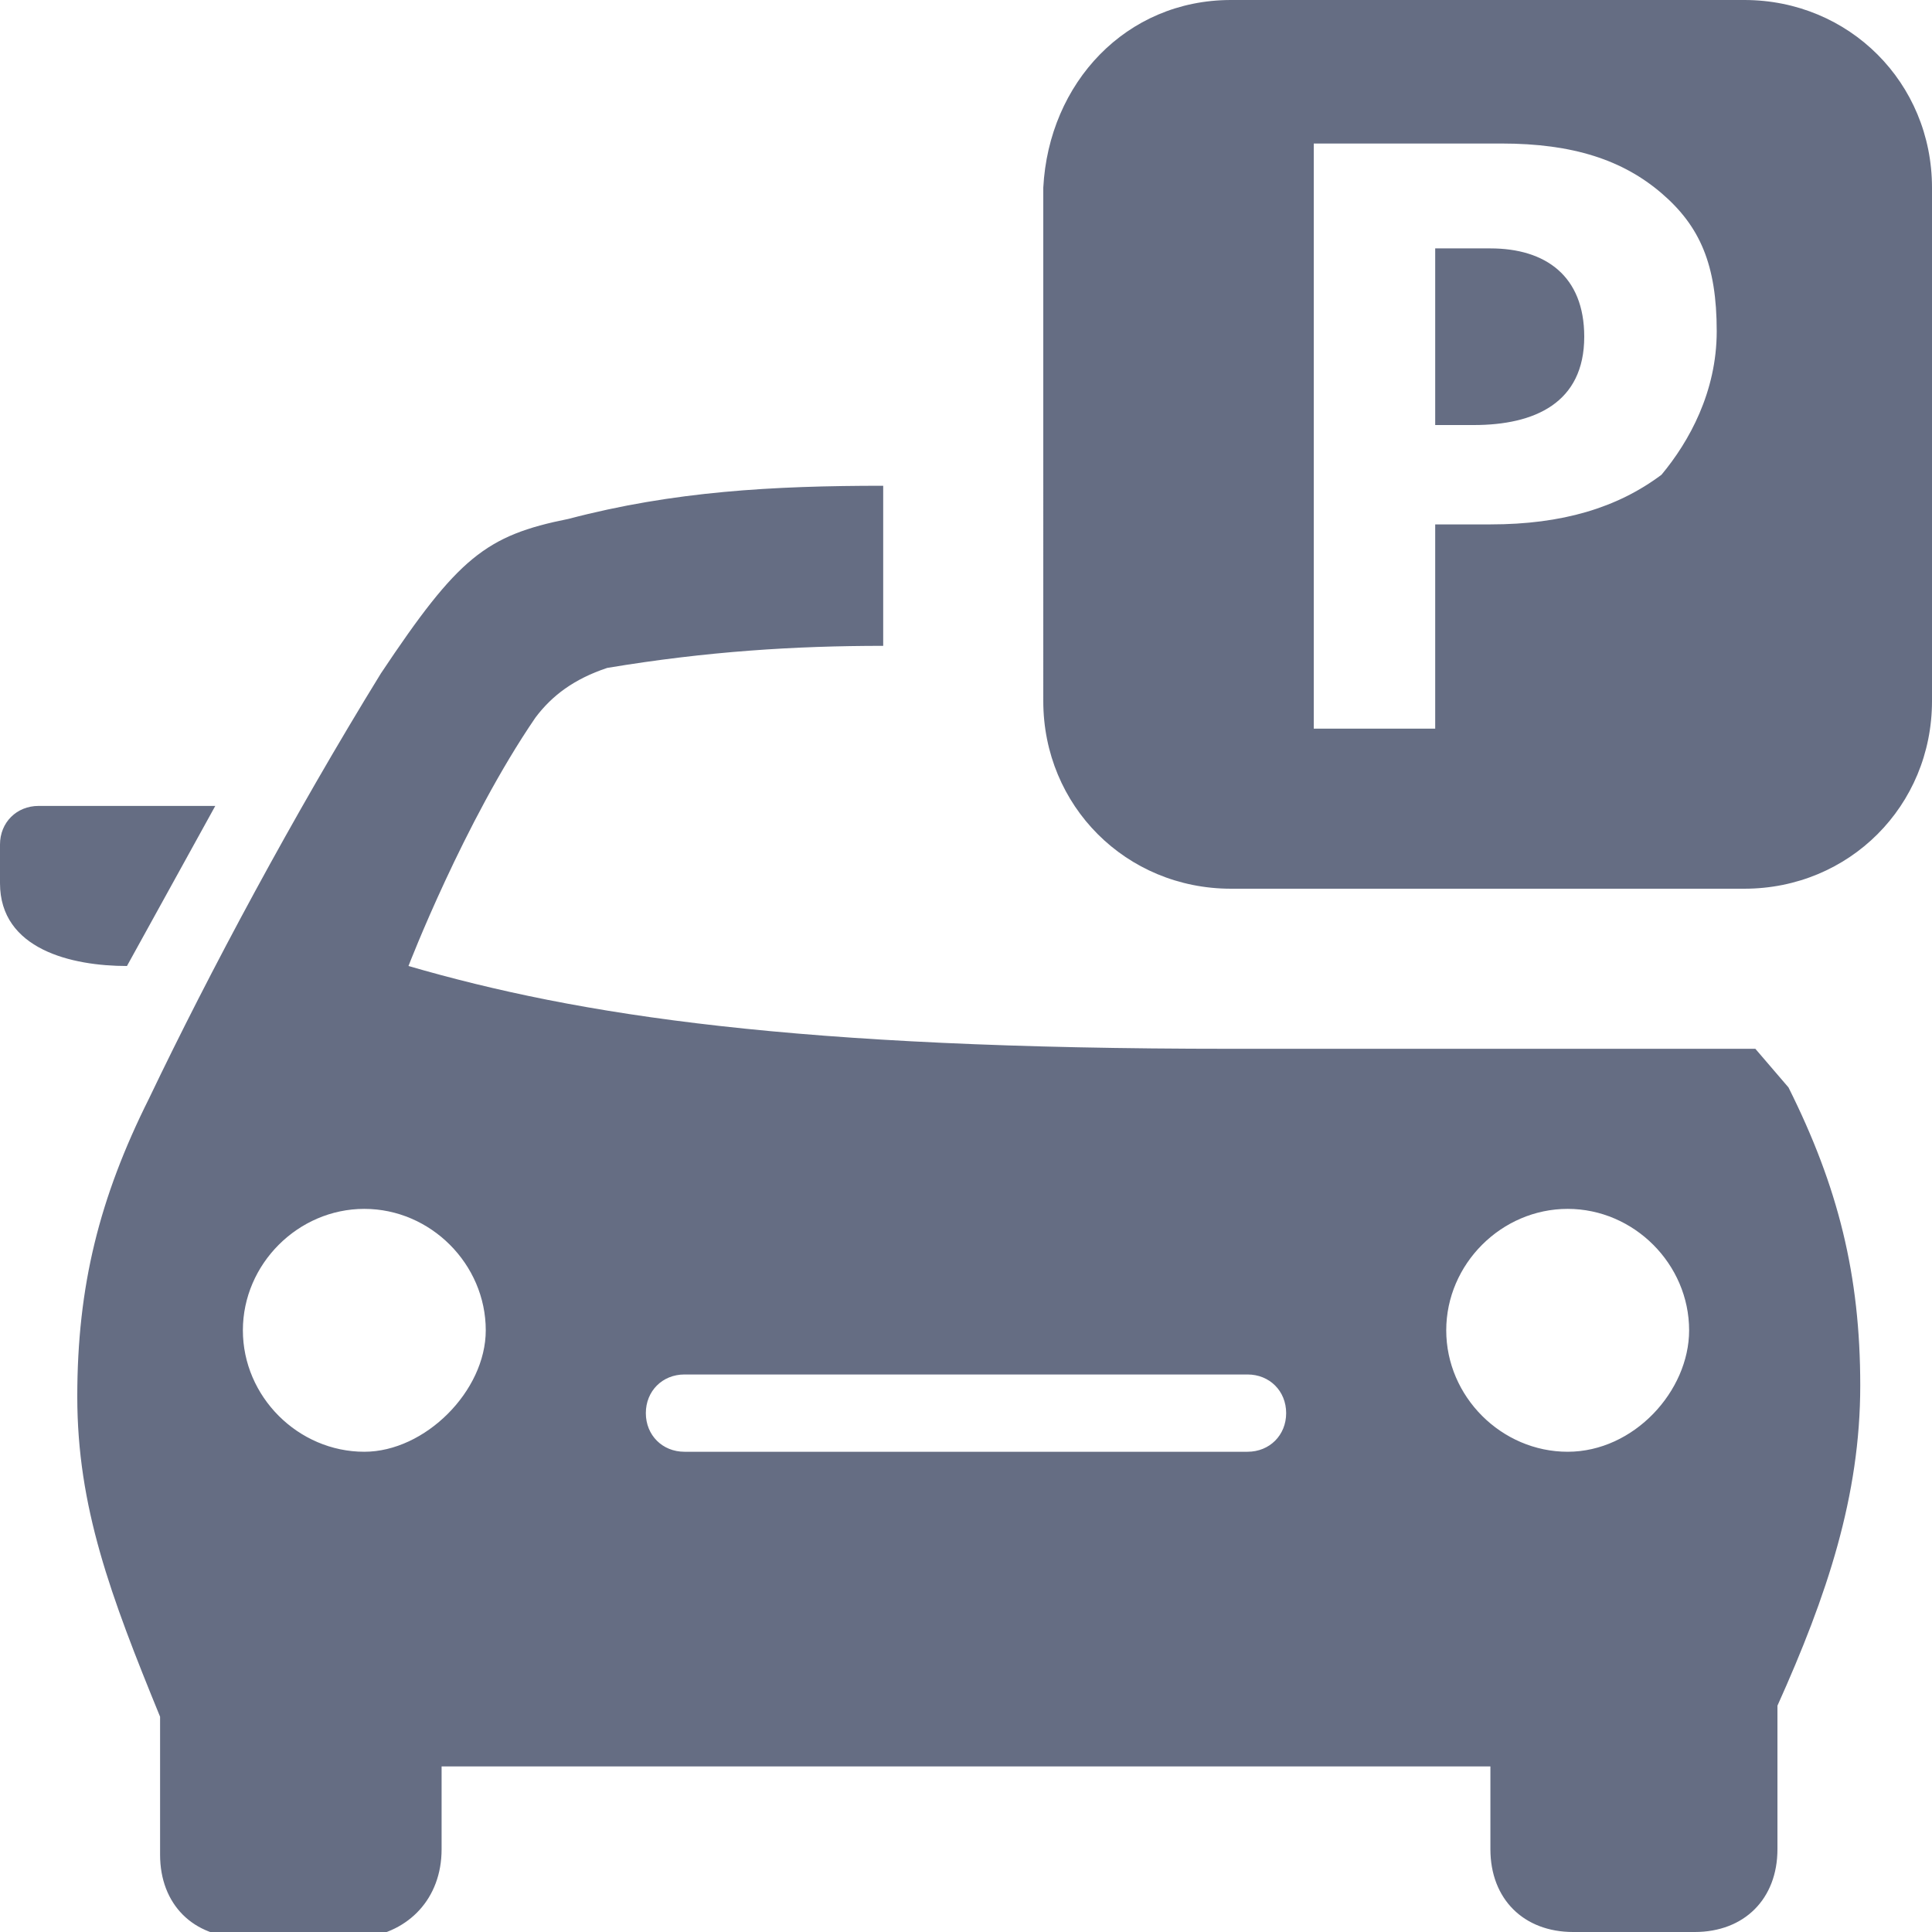
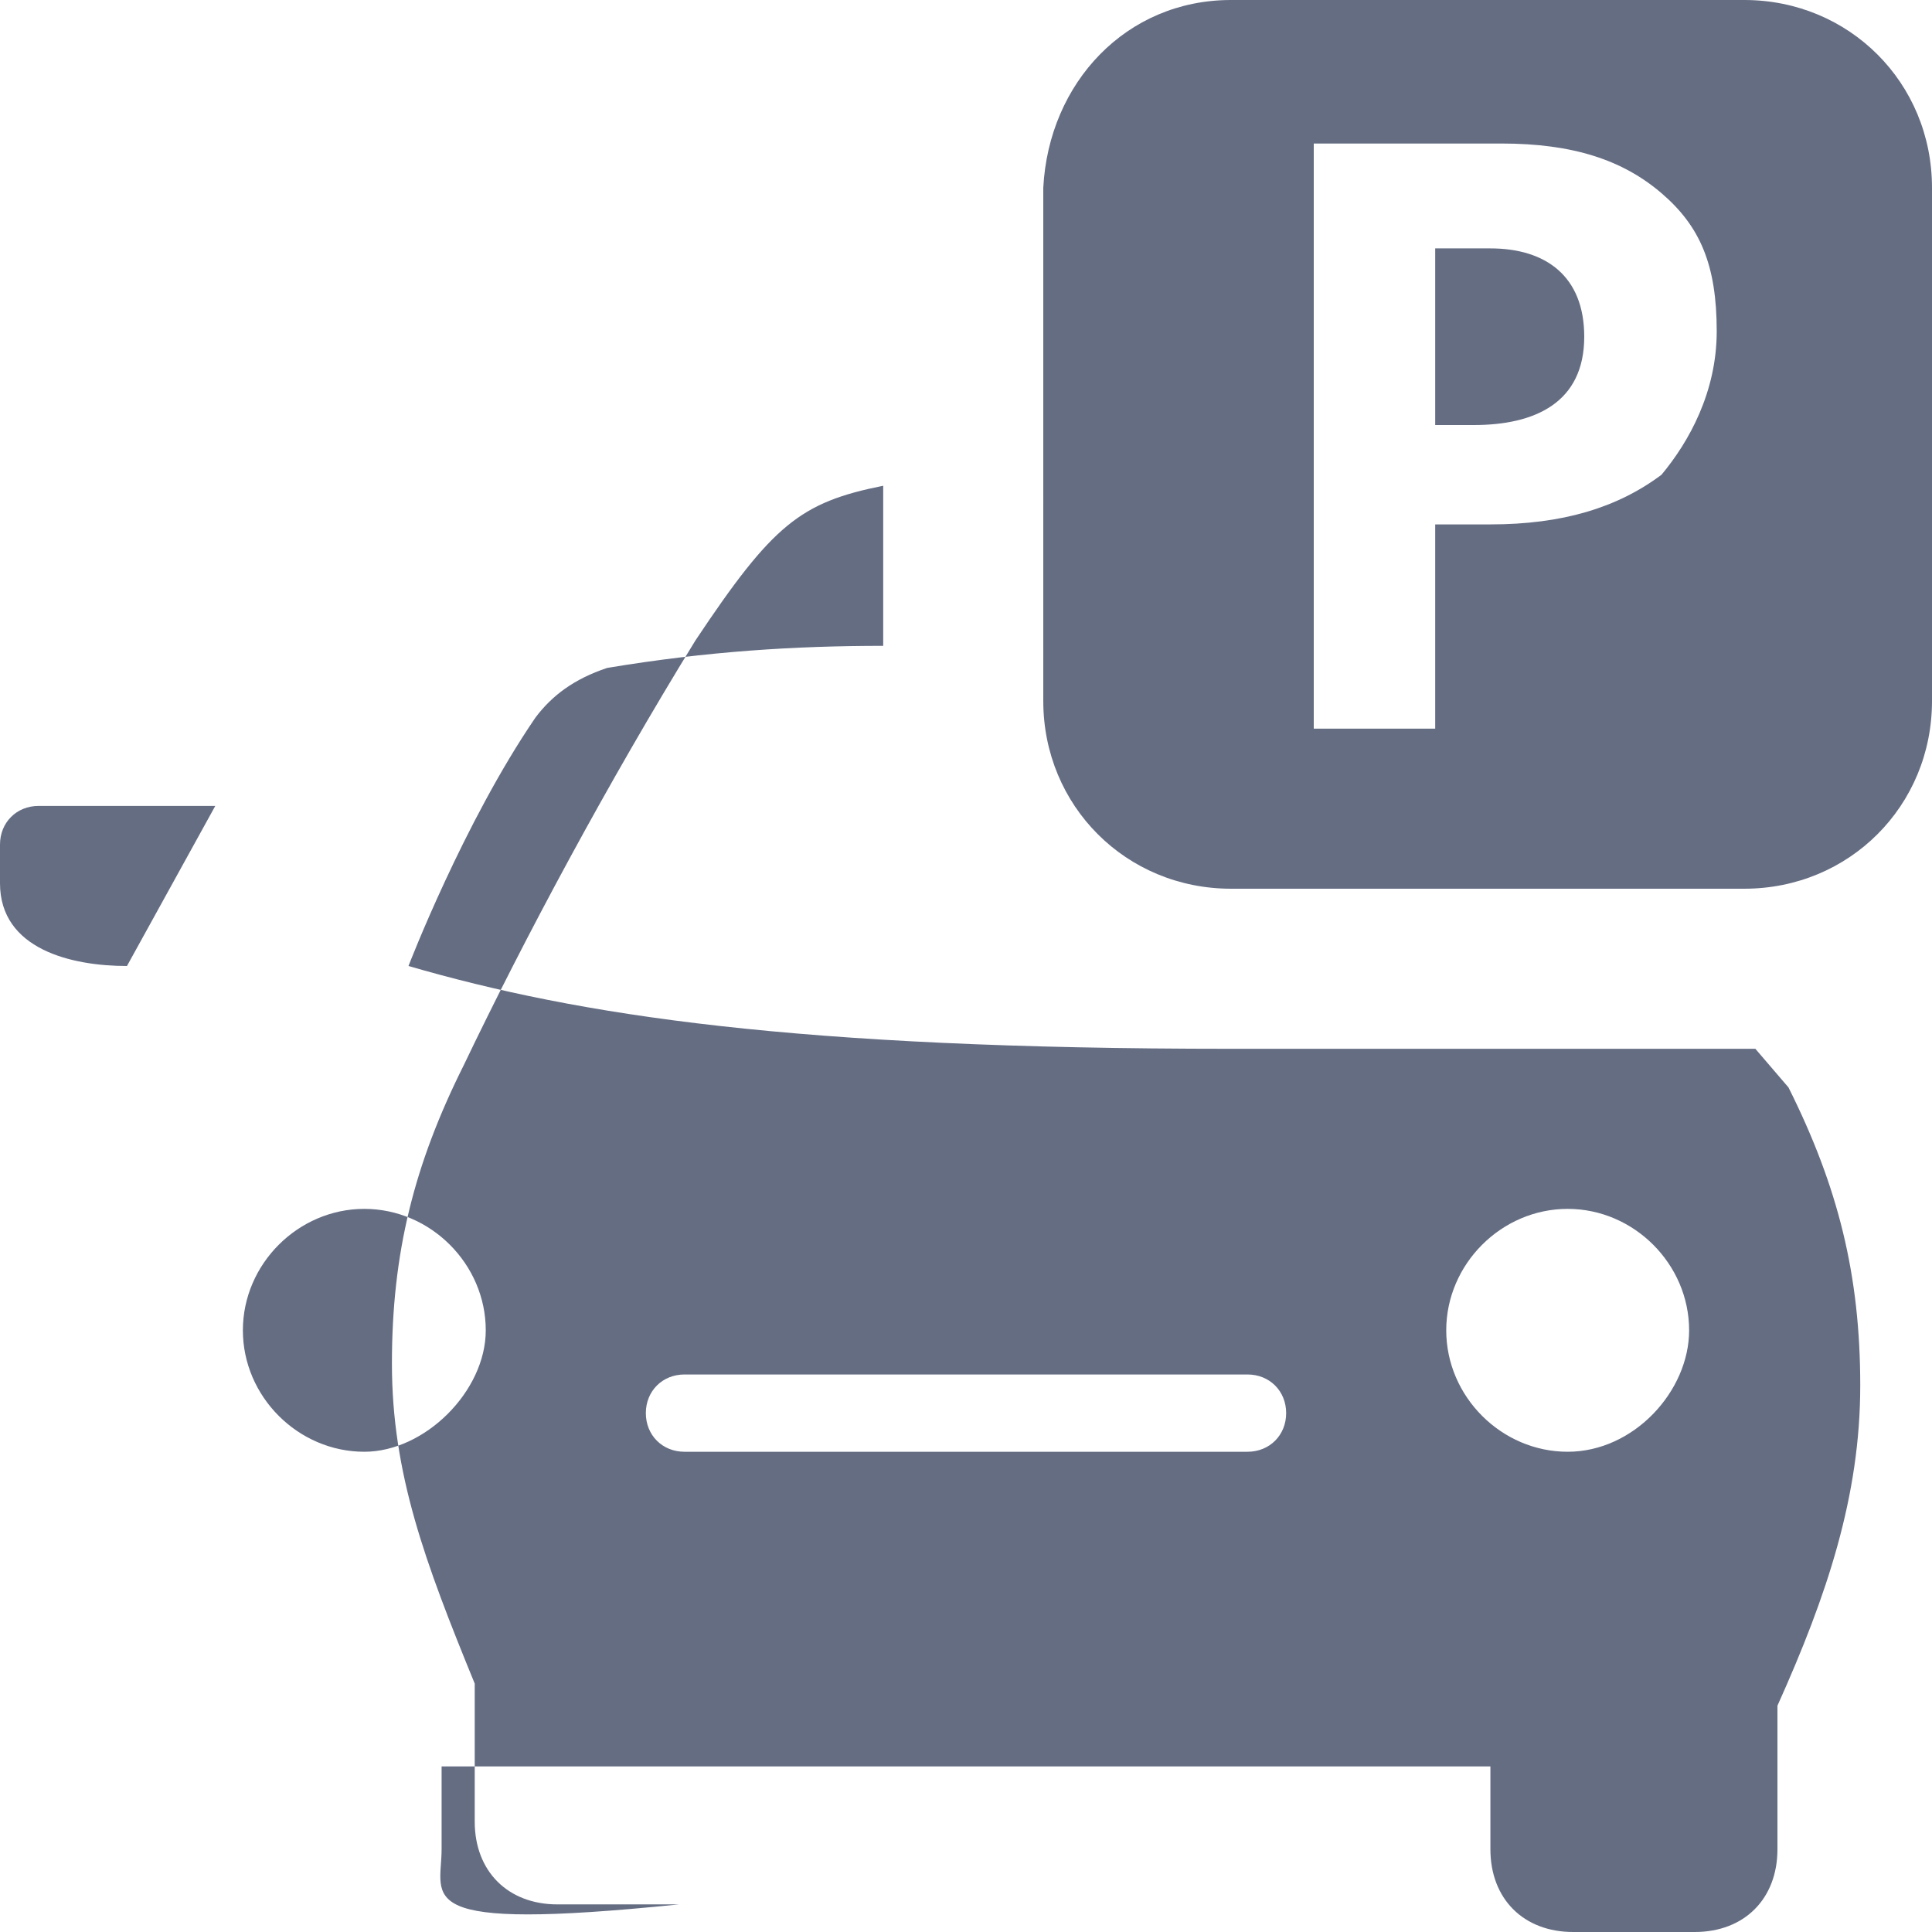
<svg xmlns="http://www.w3.org/2000/svg" version="1.1" width="35px" height="35px" x="0px" y="0px" viewBox="0 0 35 35">
-   <path fill="#656D83" d="M28.7,6.1c0,1.2-0.9,1.6-2,1.6H26V4.5h1C28,4.5,28.7,5,28.7,6.1L28.7,6.1z M35,3.4v9.3  c0,1.9-1.5,3.4-3.4,3.4h-9.3c-1.9,0-3.4-1.5-3.4-3.4V3.4C19,1.5,20.4,0,22.3,0h9.3C33.5,0,35,1.5,35,3.4z M31.1,6  c0-1.2-0.3-1.9-1-2.5s-1.6-0.9-2.9-0.9h-3.4v10.6H26V9.5h1c1.3,0,2.3-0.3,3.1-0.9C30.6,8,31.1,7.1,31.1,6z M3.9,14.6H0.7  c-0.4,0-0.7,0.3-0.7,0.7V16c0,1.2,1.3,1.5,2.3,1.5L3.9,14.6L3.9,14.6z M31.8,19L31.8,19h-9.5c-7.9,0-11.8-0.6-14.9-1.5  c0,0,1-2.6,2.3-4.5c0.3-0.4,0.7-0.7,1.3-0.9c1.8-0.3,3.4-0.4,5-0.4V8.8c-2,0-3.8,0.1-5.7,0.6c-1.5,0.3-2,0.7-3.4,2.8  c-1.6,2.6-3.1,5.4-4.2,7.7c-0.9,1.8-1.3,3.4-1.3,5.4s0.6,3.6,1.5,5.8v2.5c0,0.9,0.6,1.5,1.5,1.5h2.2C7.4,35,8,34.4,8,33.5V32h19v1.5  c0,0.9,0.6,1.5,1.5,1.5h2.2c0.9,0,1.5-0.6,1.5-1.5v-2.6c0.9-2,1.5-3.8,1.5-5.8s-0.4-3.6-1.3-5.4L31.8,19L31.8,19z M6.6,26.3  c-1.2,0-2.2-1-2.2-2.2s1-2.2,2.2-2.2s2.2,1,2.2,2.2C8.8,25.2,7.7,26.3,6.6,26.3z M22.6,26.3H12.4c-0.4,0-0.7-0.3-0.7-0.7  c0-0.4,0.3-0.7,0.7-0.7h10.2c0.4,0,0.7,0.3,0.7,0.7S23,26.3,22.6,26.3z M28.4,26.3c-1.2,0-2.2-1-2.2-2.2s1-2.2,2.2-2.2  s2.2,1,2.2,2.2C30.6,25.2,29.6,26.3,28.4,26.3z" />
+   <path fill="#656D83" d="M28.7,6.1c0,1.2-0.9,1.6-2,1.6H26V4.5h1C28,4.5,28.7,5,28.7,6.1L28.7,6.1z M35,3.4v9.3  c0,1.9-1.5,3.4-3.4,3.4h-9.3c-1.9,0-3.4-1.5-3.4-3.4V3.4C19,1.5,20.4,0,22.3,0h9.3C33.5,0,35,1.5,35,3.4z M31.1,6  c0-1.2-0.3-1.9-1-2.5s-1.6-0.9-2.9-0.9h-3.4v10.6H26V9.5h1c1.3,0,2.3-0.3,3.1-0.9C30.6,8,31.1,7.1,31.1,6z M3.9,14.6H0.7  c-0.4,0-0.7,0.3-0.7,0.7V16c0,1.2,1.3,1.5,2.3,1.5L3.9,14.6L3.9,14.6z M31.8,19L31.8,19h-9.5c-7.9,0-11.8-0.6-14.9-1.5  c0,0,1-2.6,2.3-4.5c0.3-0.4,0.7-0.7,1.3-0.9c1.8-0.3,3.4-0.4,5-0.4V8.8c-1.5,0.3-2,0.7-3.4,2.8  c-1.6,2.6-3.1,5.4-4.2,7.7c-0.9,1.8-1.3,3.4-1.3,5.4s0.6,3.6,1.5,5.8v2.5c0,0.9,0.6,1.5,1.5,1.5h2.2C7.4,35,8,34.4,8,33.5V32h19v1.5  c0,0.9,0.6,1.5,1.5,1.5h2.2c0.9,0,1.5-0.6,1.5-1.5v-2.6c0.9-2,1.5-3.8,1.5-5.8s-0.4-3.6-1.3-5.4L31.8,19L31.8,19z M6.6,26.3  c-1.2,0-2.2-1-2.2-2.2s1-2.2,2.2-2.2s2.2,1,2.2,2.2C8.8,25.2,7.7,26.3,6.6,26.3z M22.6,26.3H12.4c-0.4,0-0.7-0.3-0.7-0.7  c0-0.4,0.3-0.7,0.7-0.7h10.2c0.4,0,0.7,0.3,0.7,0.7S23,26.3,22.6,26.3z M28.4,26.3c-1.2,0-2.2-1-2.2-2.2s1-2.2,2.2-2.2  s2.2,1,2.2,2.2C30.6,25.2,29.6,26.3,28.4,26.3z" />
</svg>